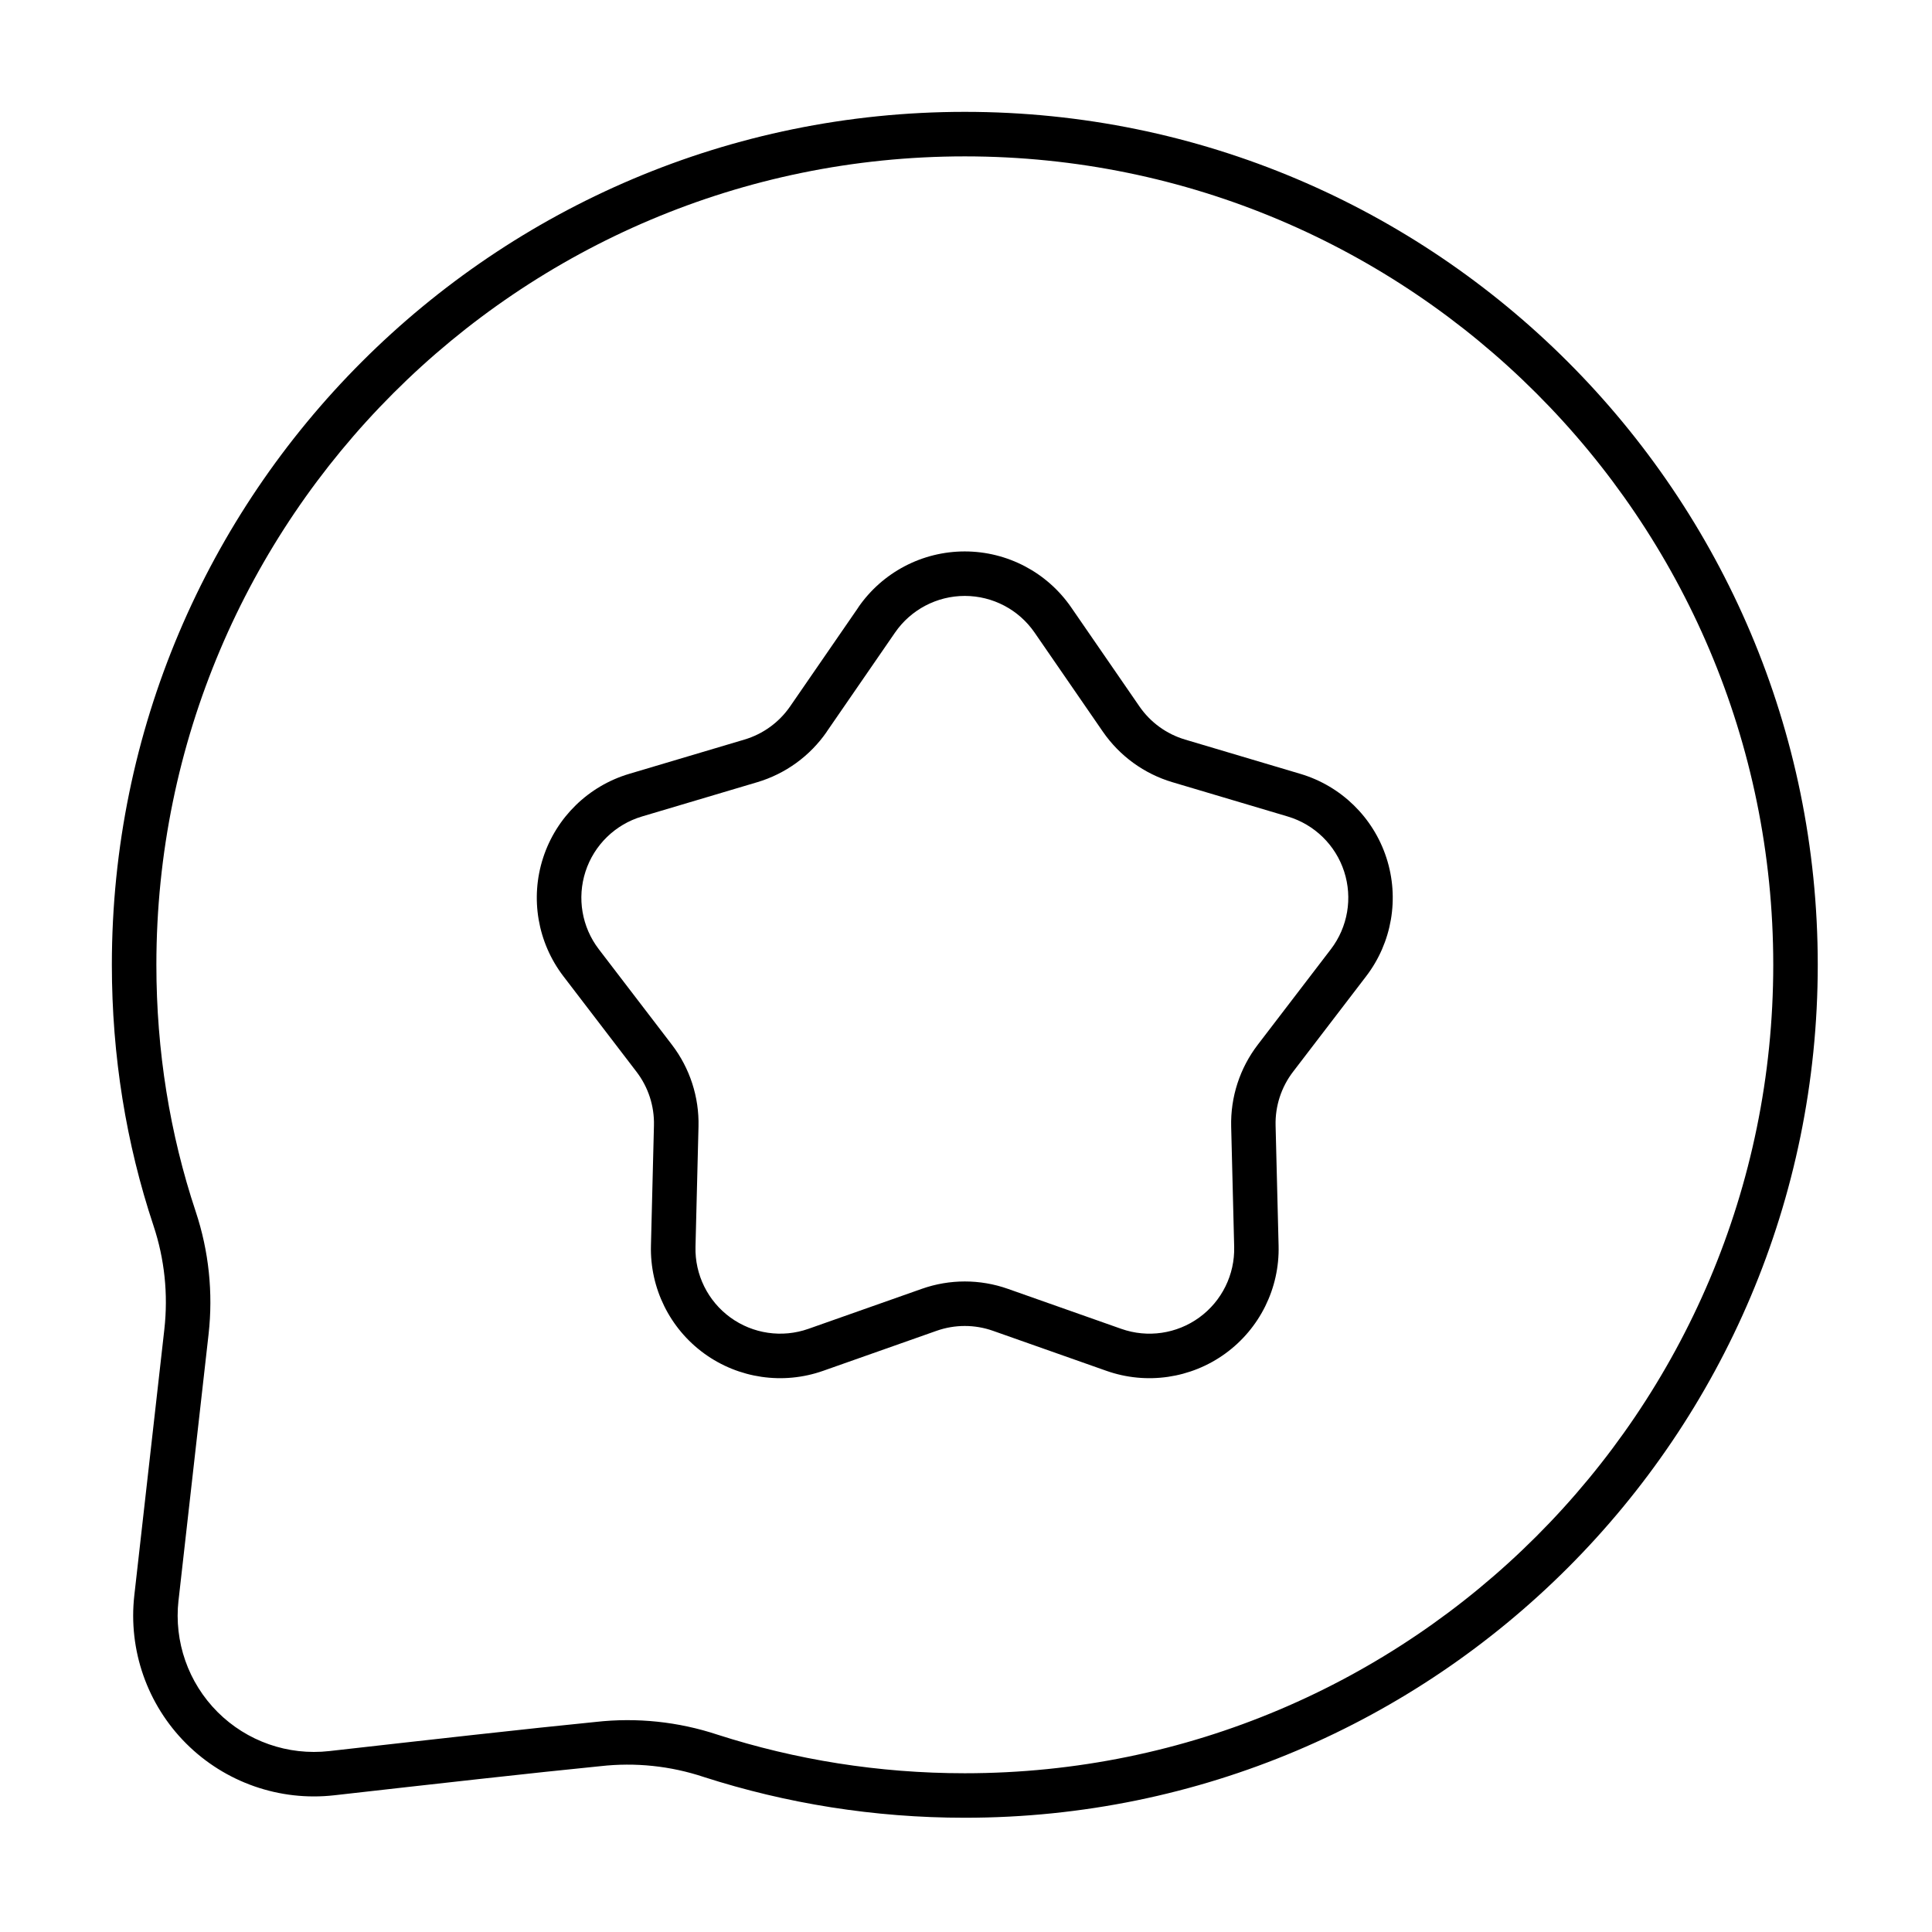
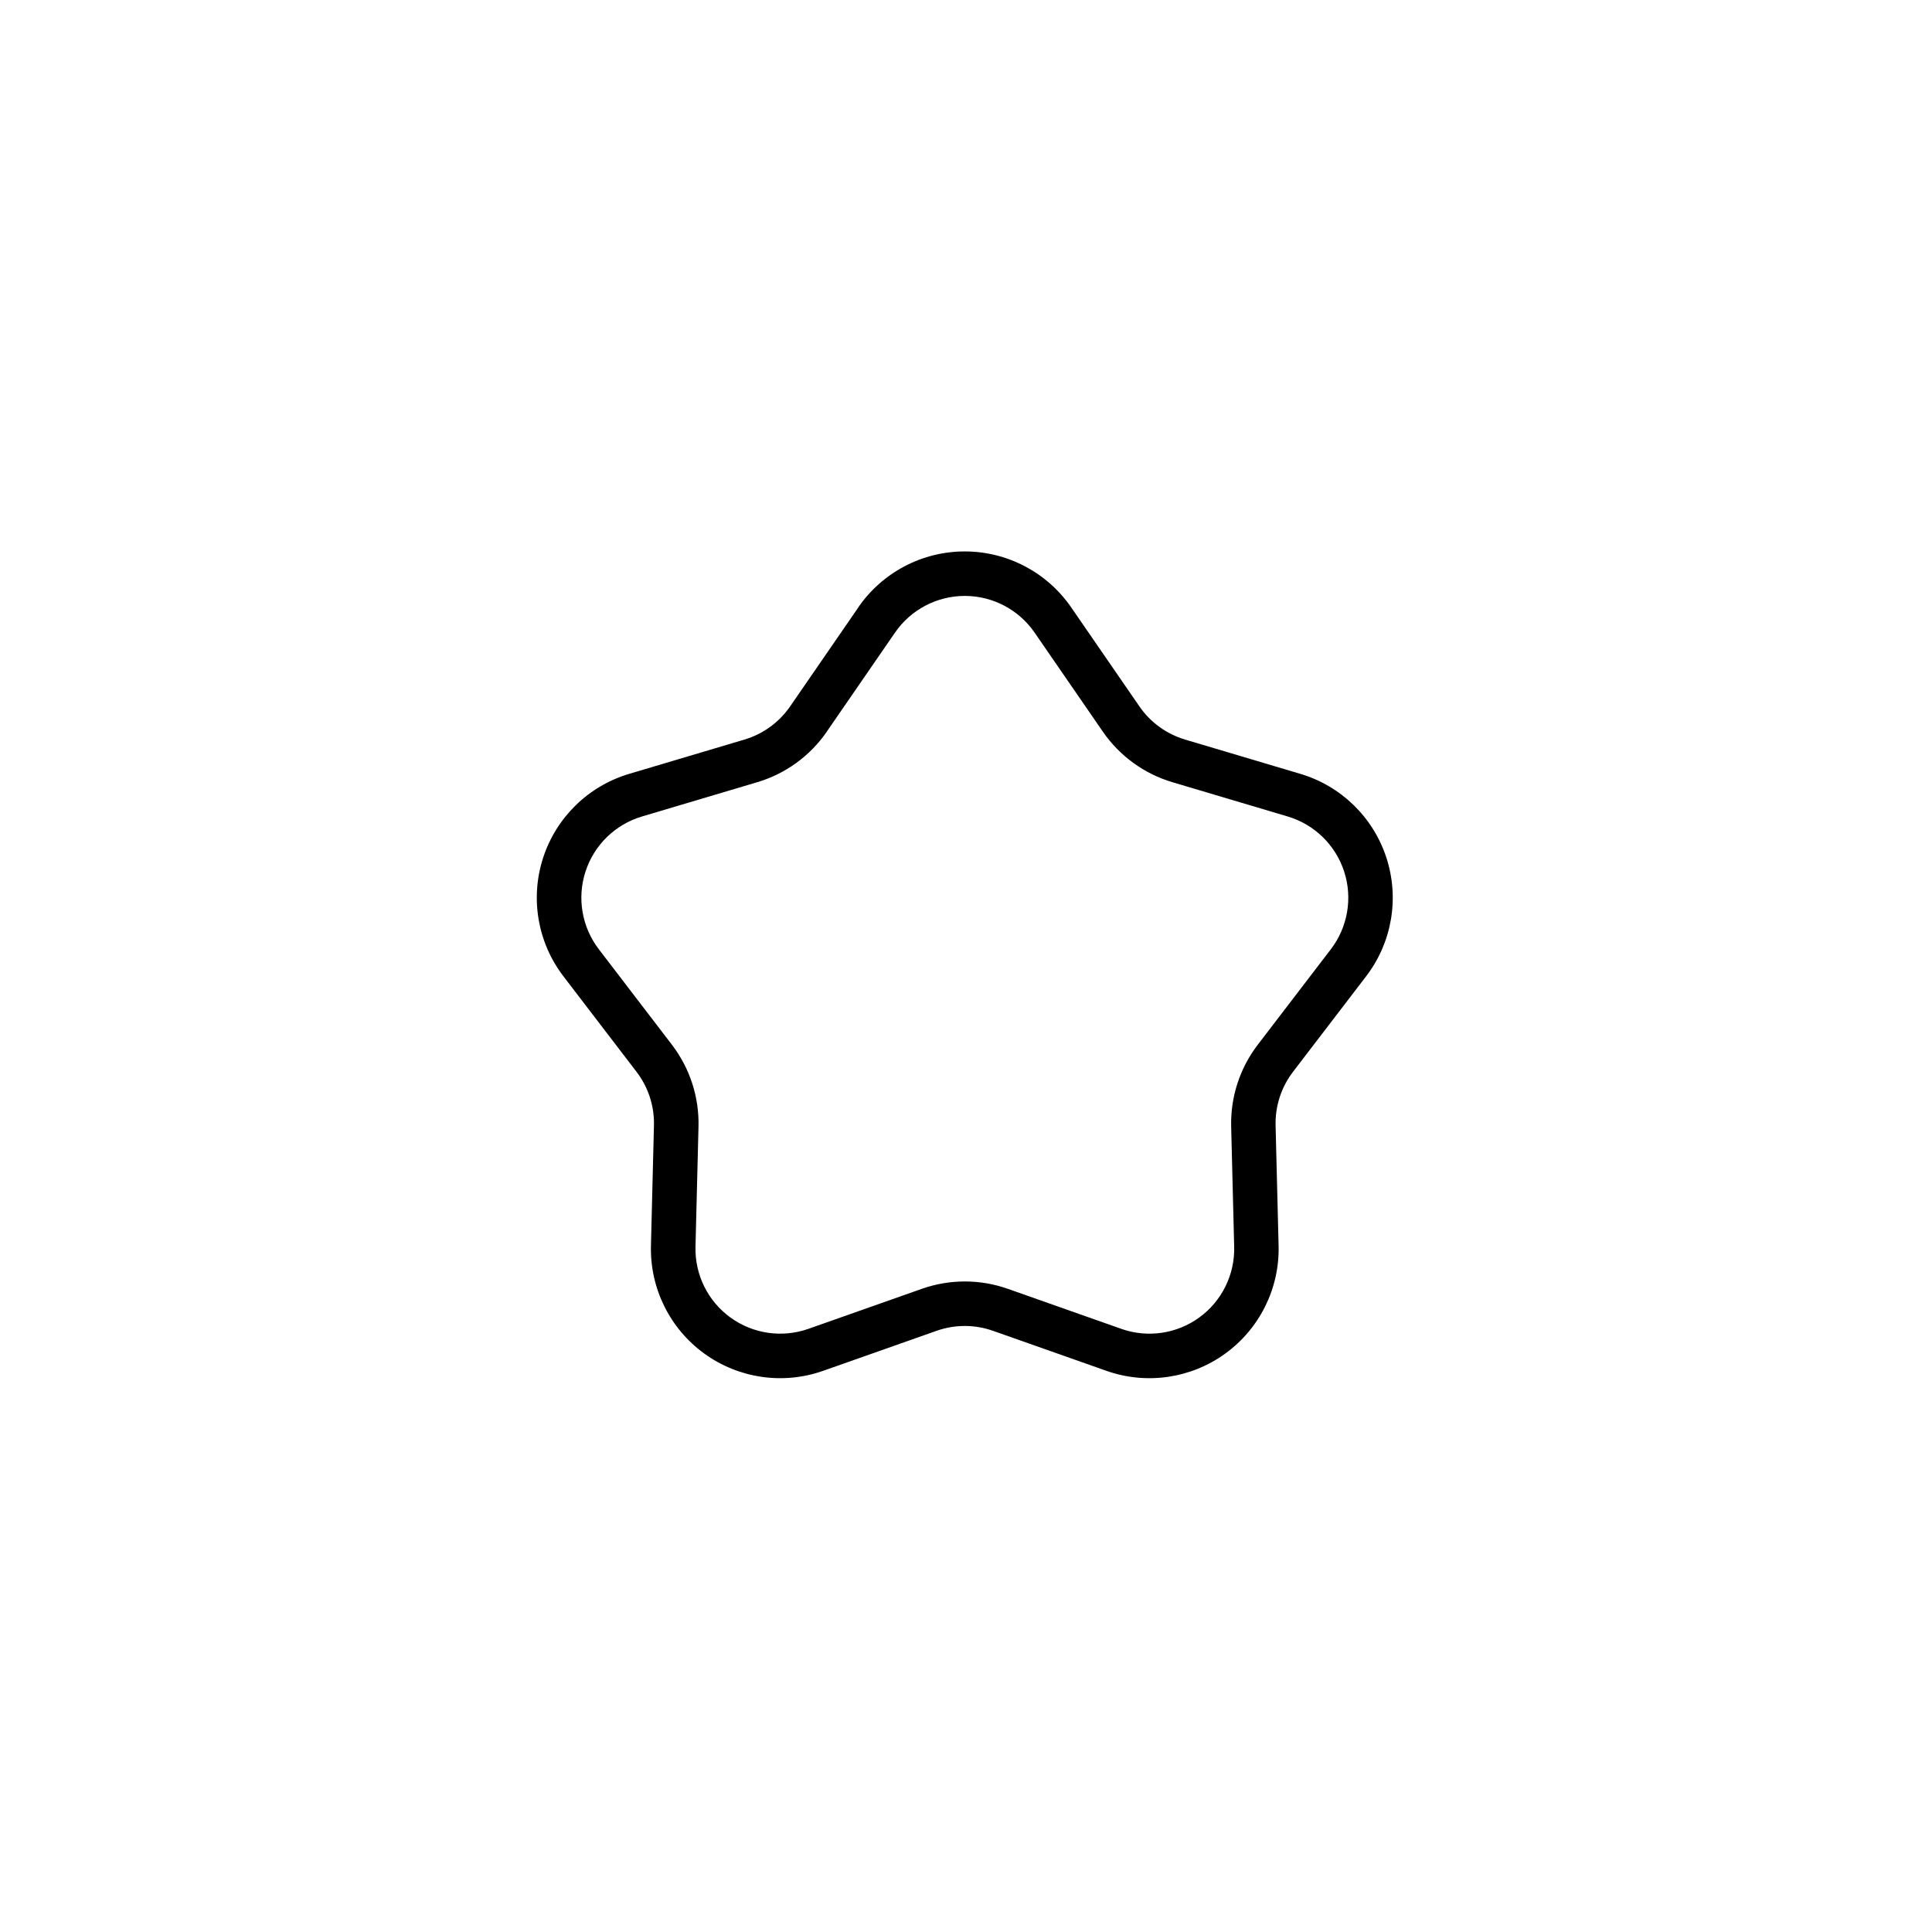
<svg xmlns="http://www.w3.org/2000/svg" fill="#000000" width="800px" height="800px" version="1.1" viewBox="144 144 512 512">
  <g fill-rule="evenodd">
    <path d="m371.48 304.95-18.09 26.254c-2.91 4.223-7.176 7.32-12.09 8.785l-30.559 9.09c-10.801 3.211-19.328 11.527-22.809 22.246-3.481 10.715-1.469 22.457 5.379 31.402l19.375 25.316c3.117 4.07 4.746 9.086 4.617 14.211l-0.797 31.871c-0.281 11.262 4.996 21.945 14.109 28.566 9.117 6.621 20.902 8.34 31.527 4.59l30.062-10.605c4.836-1.707 10.109-1.707 14.941 0l30.062 10.605c10.625 3.75 22.414 2.031 31.527-4.59 9.113-6.625 14.391-17.305 14.105-28.566l-0.797-31.871c-0.129-5.125 1.504-10.141 4.617-14.211l19.379-25.316c6.848-8.945 8.859-20.688 5.375-31.402-3.481-10.715-12.008-19.035-22.809-22.246l-30.559-9.09c-4.914-1.461-9.18-4.562-12.09-8.785l-18.09-26.254c-6.394-9.277-16.938-14.816-28.207-14.816-11.266 0-21.812 5.543-28.203 14.816zm-8.379 32.945 18.09-26.254c4.191-6.082 11.105-9.715 18.492-9.715 7.387 0 14.305 3.633 18.492 9.715l18.09 26.254c4.438 6.438 10.945 11.168 18.438 13.395l30.559 9.09c7.078 2.106 12.672 7.562 14.953 14.586s0.965 14.727-3.523 20.59l-19.375 25.316c-4.754 6.207-7.238 13.859-7.043 21.676l0.797 31.871c0.184 7.383-3.273 14.387-9.25 18.73-5.977 4.344-13.707 5.469-20.672 3.008l-30.062-10.605c-7.375-2.602-15.418-2.602-22.789 0l-30.062 10.605c-6.965 2.457-14.695 1.332-20.672-3.008-5.977-4.344-9.438-11.348-9.25-18.73l0.797-31.871c0.195-7.816-2.289-15.469-7.043-21.676l-19.375-25.316c-4.492-5.863-5.809-13.566-3.527-20.59s7.875-12.48 14.957-14.586l30.559-9.09c7.496-2.227 14-6.957 18.438-13.395z" />
-     <path d="m187.56 496.23-7.965 70.559c-1.637 14.492 3.418 28.941 13.73 39.25 10.312 10.312 24.758 15.367 39.25 13.73 25.121-2.836 53.406-6.027 70.504-7.711 0.027 0 0.055-0.004 0.086-0.008 9.199-1.039 18.52-0.062 27.305 2.856 0.016 0.008 0.035 0.012 0.055 0.02 21.801 7.008 45.043 10.797 69.16 10.797 124.75 0 226.04-101.29 226.04-226.04s-101.29-226.04-226.04-226.04-226.04 101.29-226.04 226.04c0 24.141 3.793 47.402 11.035 69.145 2.934 8.816 3.914 18.168 2.879 27.406zm3.754 71.879 7.965-70.562c1.227-10.934 0.066-22.004-3.406-32.449-6.852-20.57-10.43-42.578-10.43-65.418 0-118.25 96-214.24 214.24-214.24 118.25 0 214.25 96 214.25 214.24 0 118.25-96 214.25-214.25 214.25-22.855 0-44.879-3.586-65.539-10.227-10.379-3.441-21.383-4.594-32.25-3.375-17.145 1.688-45.477 4.887-70.645 7.727-10.922 1.23-21.816-2.578-29.59-10.352-7.773-7.773-11.582-18.664-10.352-29.59z" />
  </g>
</svg>